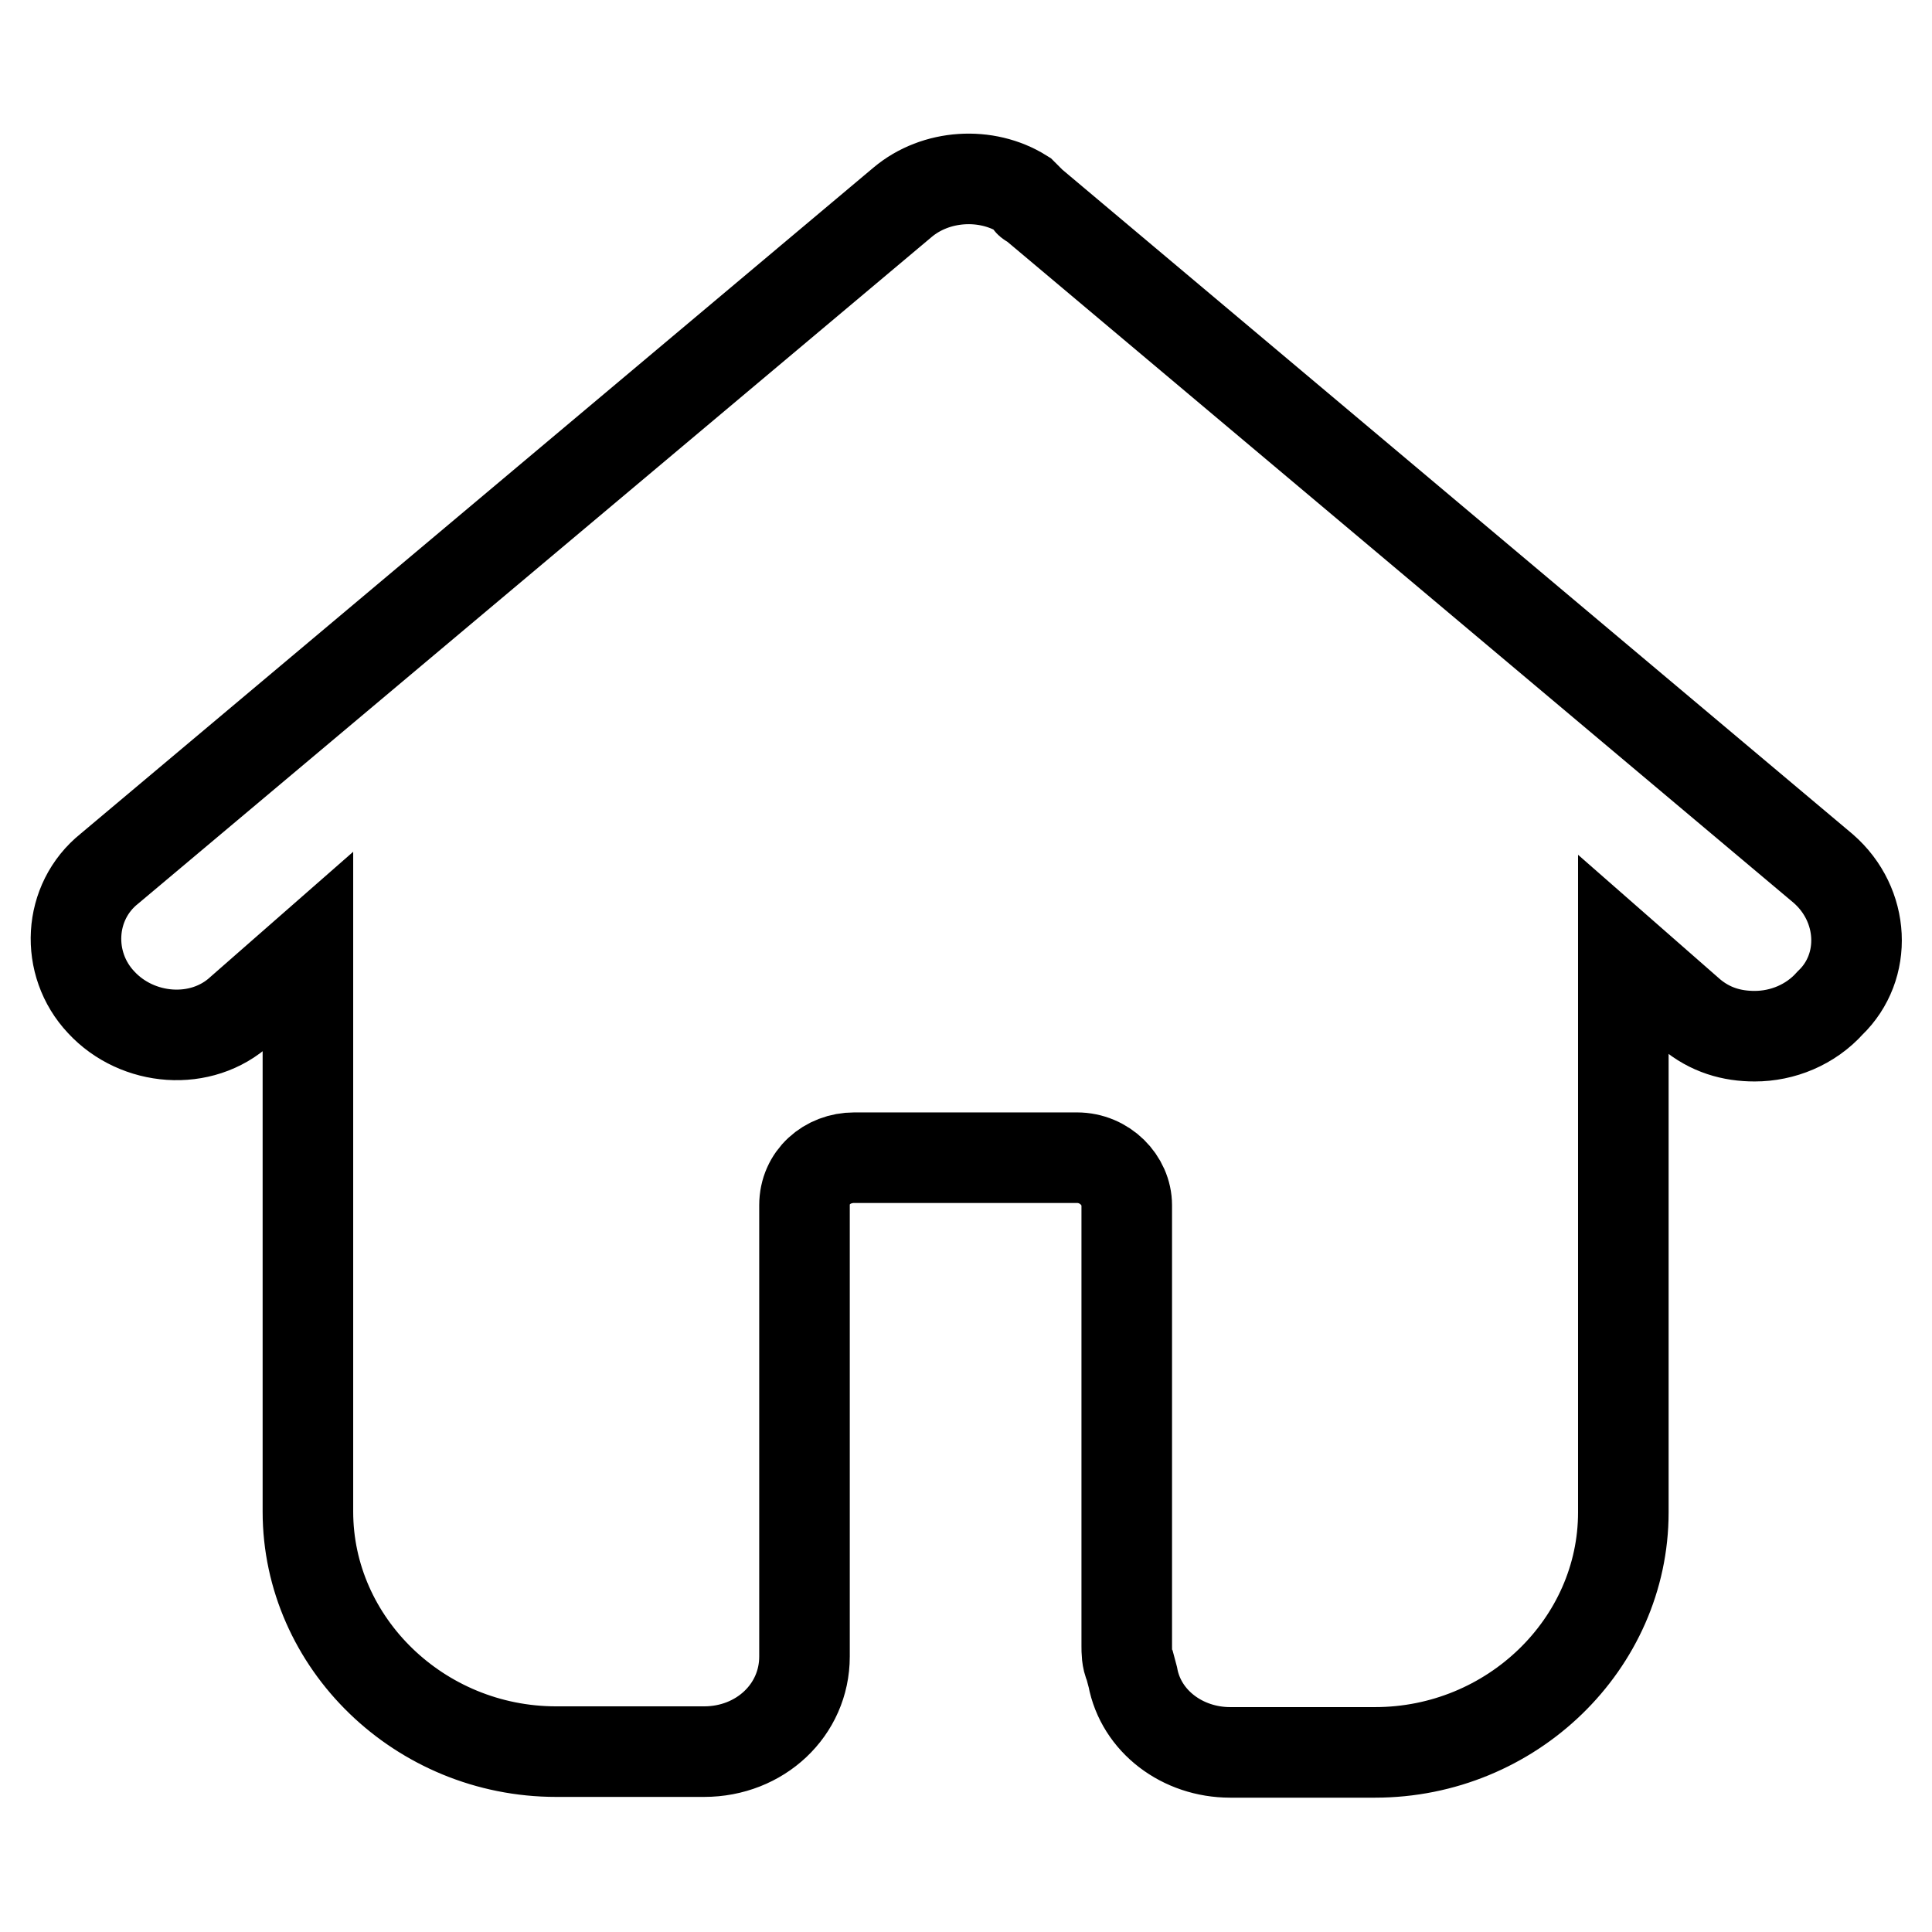
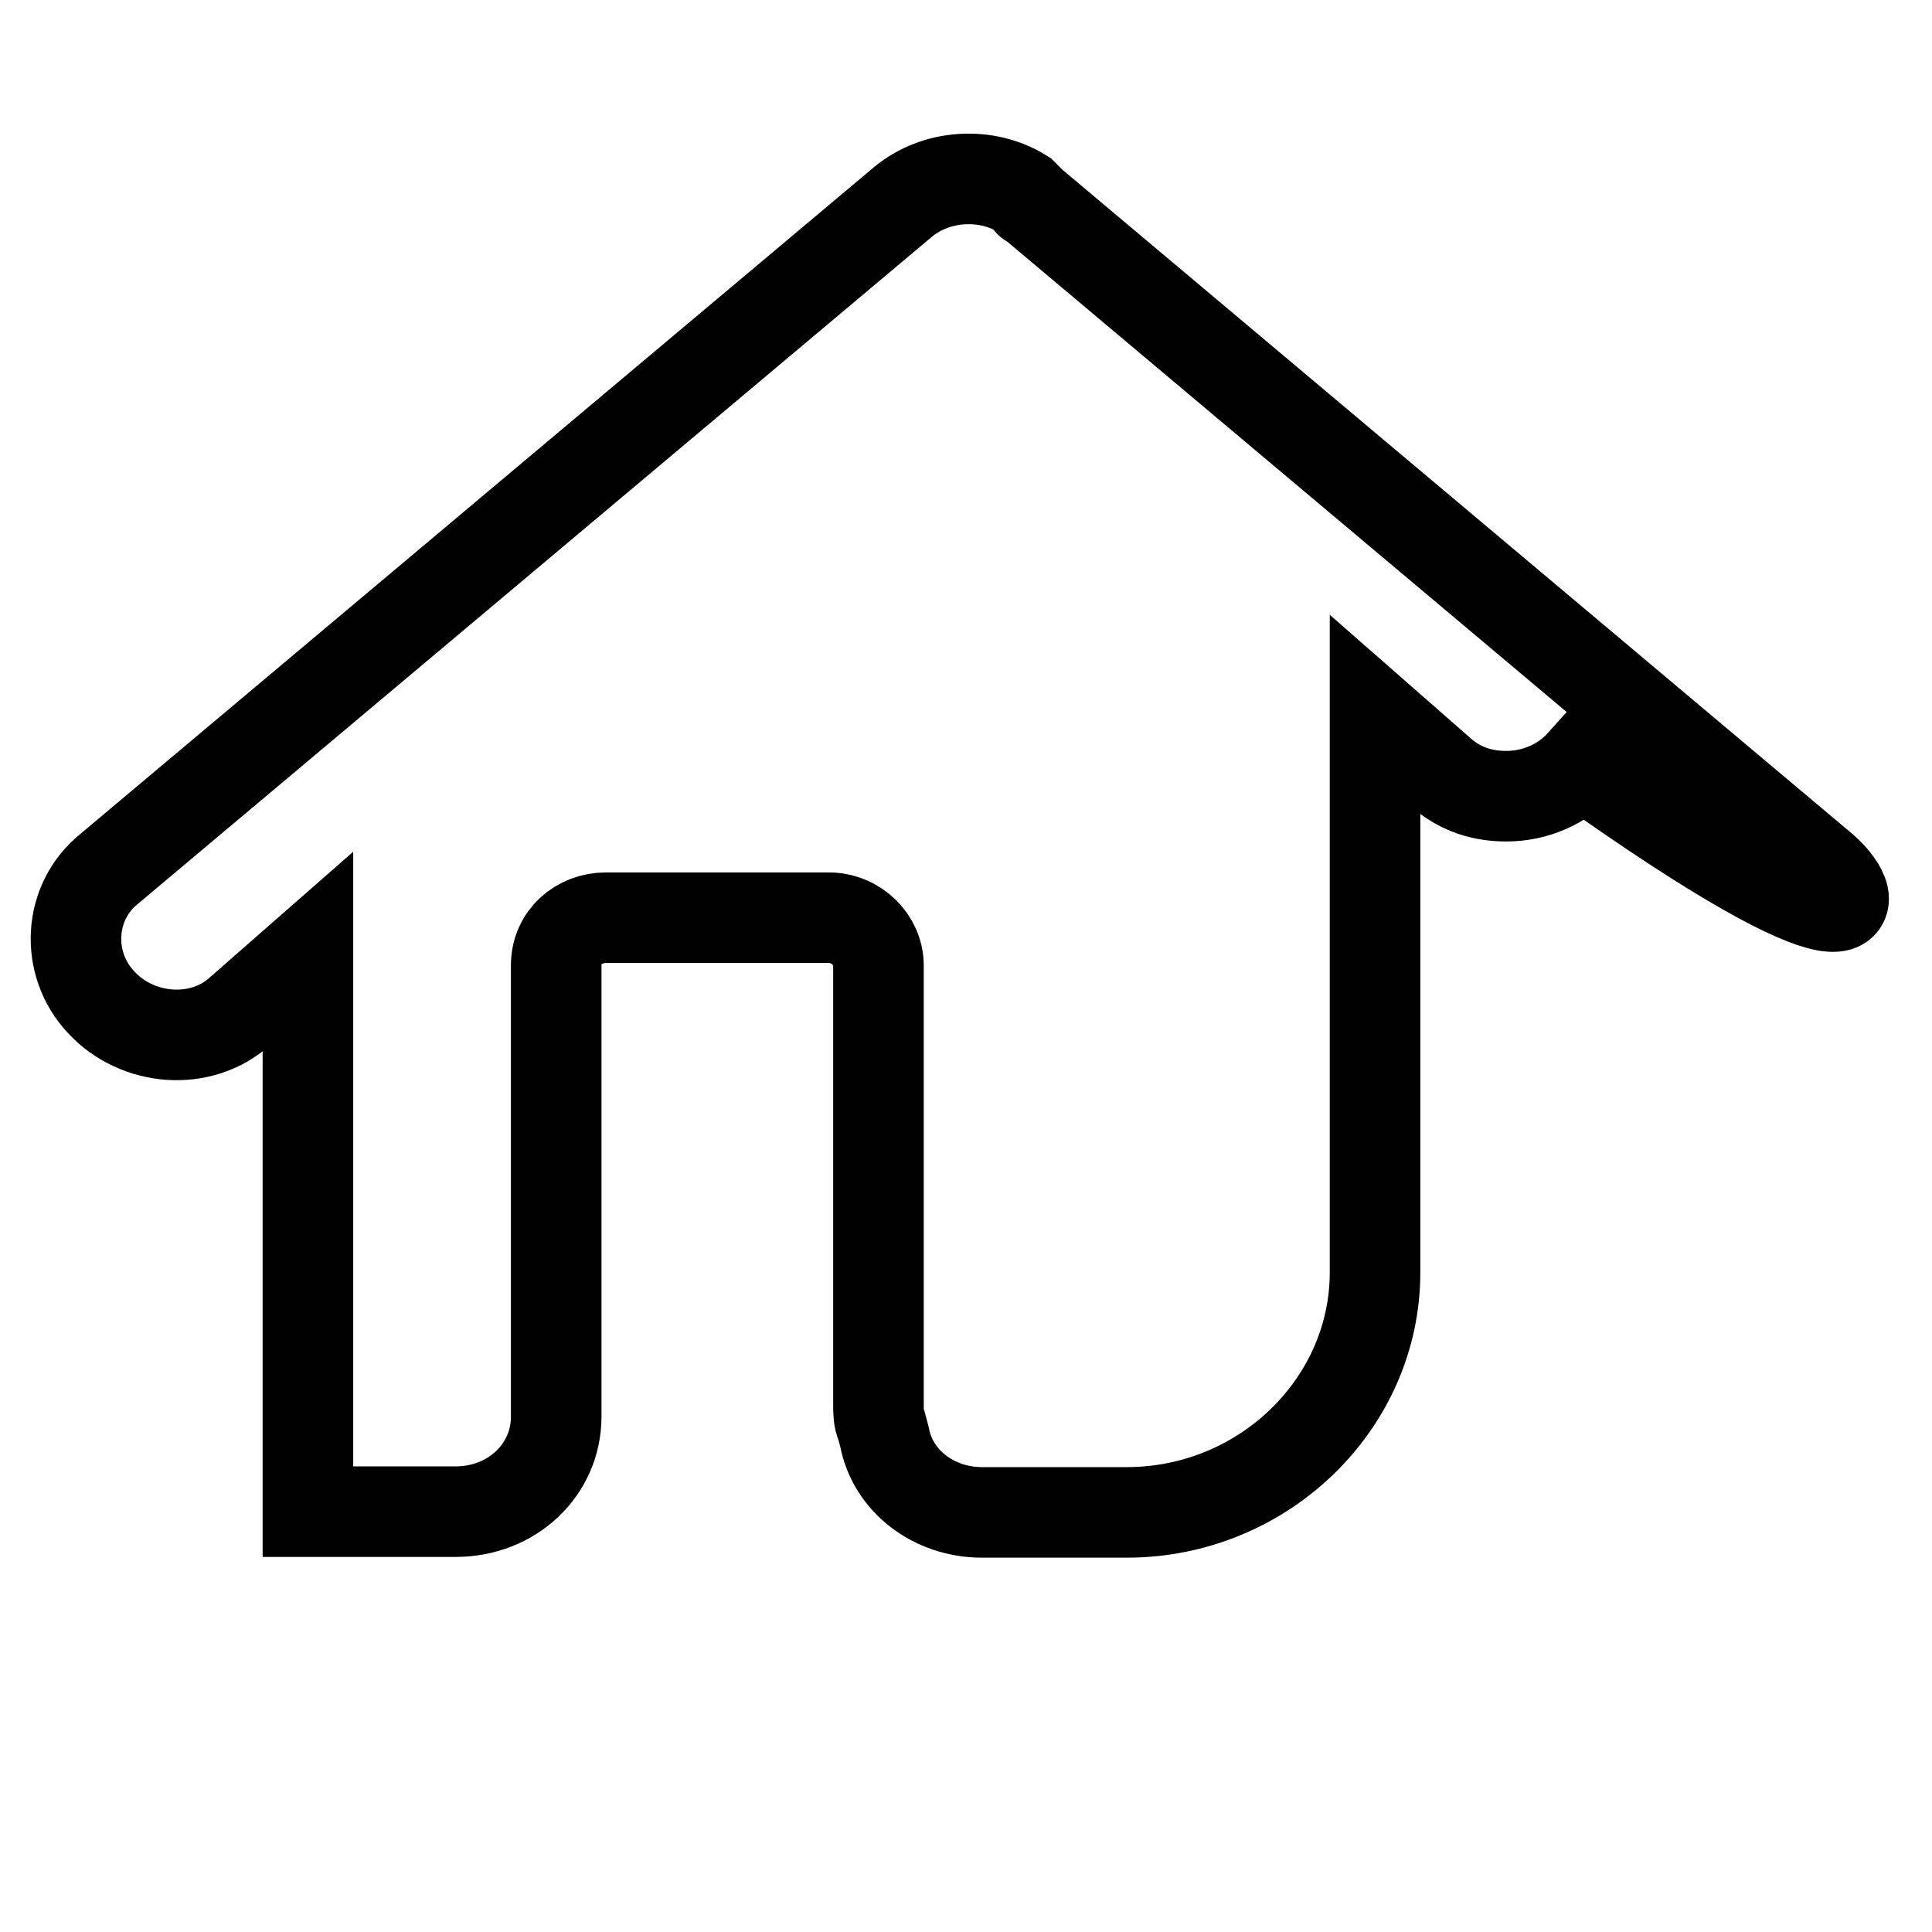
<svg xmlns="http://www.w3.org/2000/svg" version="1.1" x="0px" y="0px" viewBox="0 0 256 256" enable-background="new 0 0 256 256" xml:space="preserve">
  <g>
-     <path stroke-width="12" fill-opacity="0" stroke="#000000" d="M241.6,115.1L136.7,26.9c0,0-0.4,0-0.4-0.4l-0.4-0.4l-0.4-0.4c-4.8-3-11.5-2.6-15.9,1.1L14.5,115.1 c-5.5,4.4-5.9,12.6-1.1,17.7c4.8,5.2,13.3,5.9,18.5,1.1l8.9-7.8v74.2c0,17.4,14.8,31.8,32.9,31.8h19.6c7.4,0,13.3-5.5,13.3-12.6 v-59.8c0-3.7,3-6.3,6.6-6.3h29.5c3.7,0,6.6,3,6.6,6.3v58.4c0,0.7,0,1.8,0.4,2.6l0.4,1.5c1.1,5.9,6.6,10,12.9,10h19.2 c18.1,0,32.9-14.4,32.9-31.8v-73.9l8.9,7.8c2.6,2.2,5.5,3,8.5,3c3.7,0,7.4-1.5,10-4.4C247.5,128.1,247.1,119.9,241.6,115.1 L241.6,115.1z" />
+     <path stroke-width="12" fill-opacity="0" stroke="#000000" d="M241.6,115.1L136.7,26.9c0,0-0.4,0-0.4-0.4l-0.4-0.4l-0.4-0.4c-4.8-3-11.5-2.6-15.9,1.1L14.5,115.1 c-5.5,4.4-5.9,12.6-1.1,17.7c4.8,5.2,13.3,5.9,18.5,1.1l8.9-7.8v74.2h19.6c7.4,0,13.3-5.5,13.3-12.6 v-59.8c0-3.7,3-6.3,6.6-6.3h29.5c3.7,0,6.6,3,6.6,6.3v58.4c0,0.7,0,1.8,0.4,2.6l0.4,1.5c1.1,5.9,6.6,10,12.9,10h19.2 c18.1,0,32.9-14.4,32.9-31.8v-73.9l8.9,7.8c2.6,2.2,5.5,3,8.5,3c3.7,0,7.4-1.5,10-4.4C247.5,128.1,247.1,119.9,241.6,115.1 L241.6,115.1z" />
  </g>
</svg>